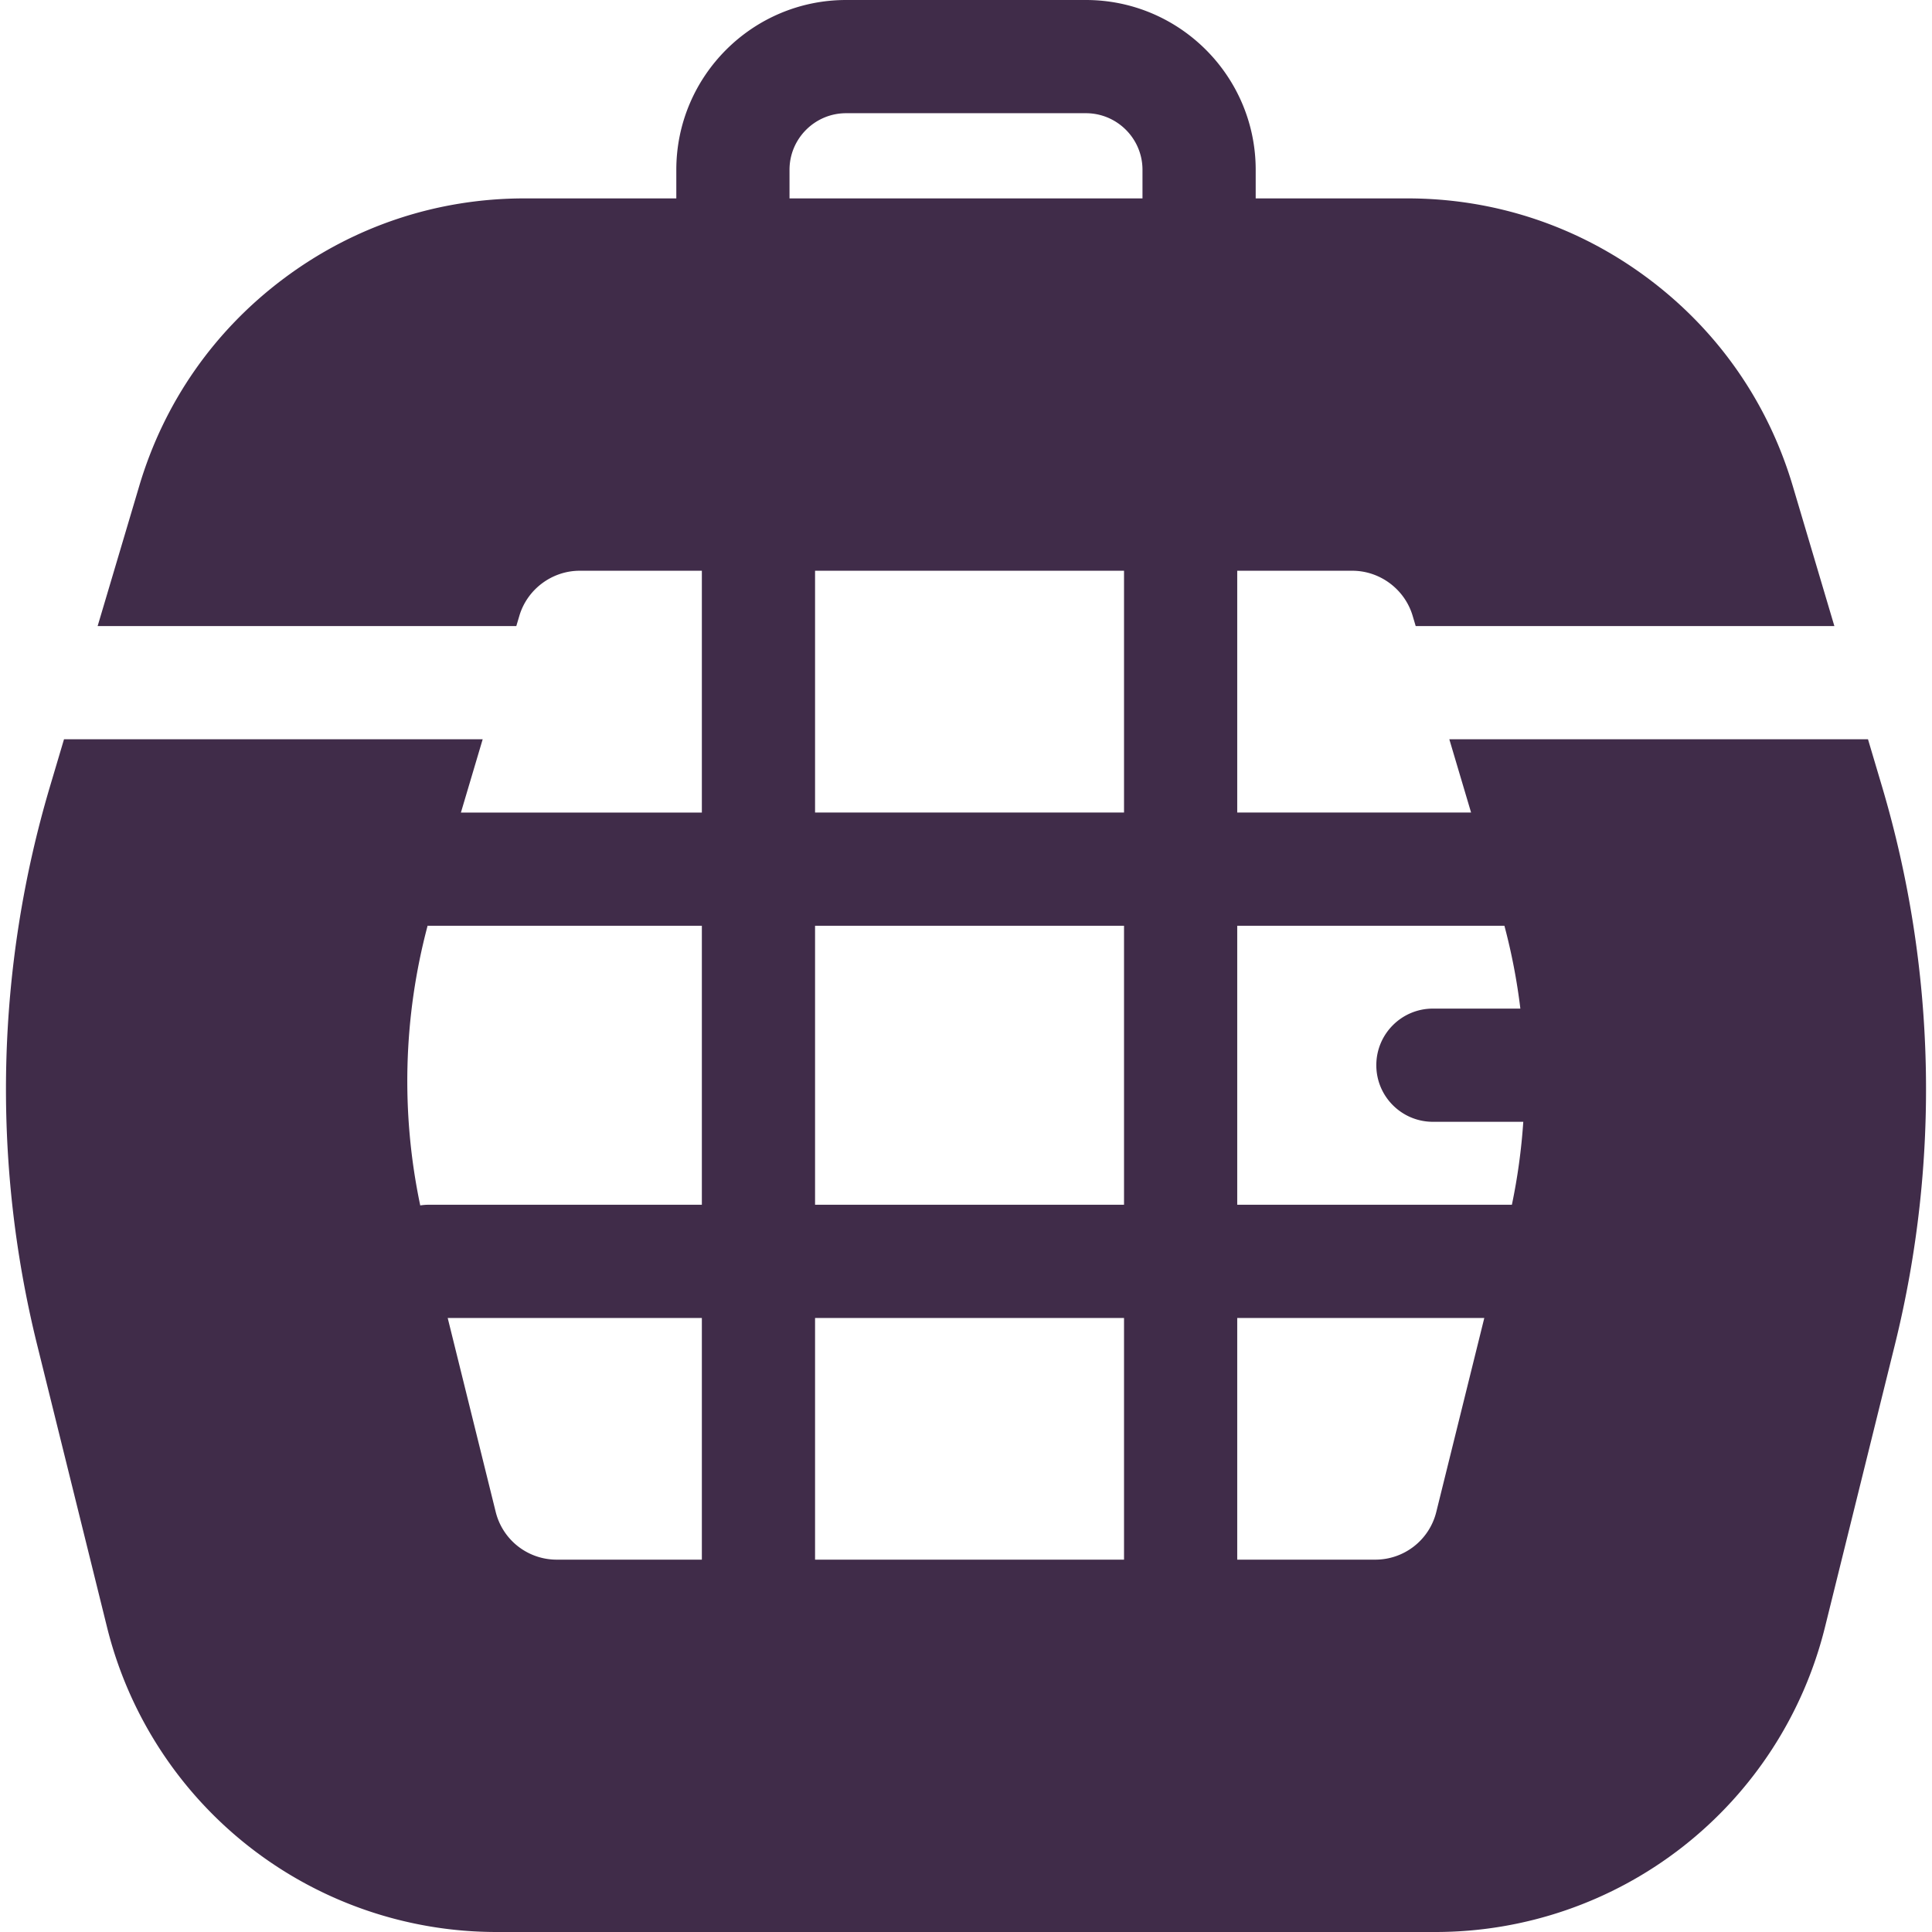
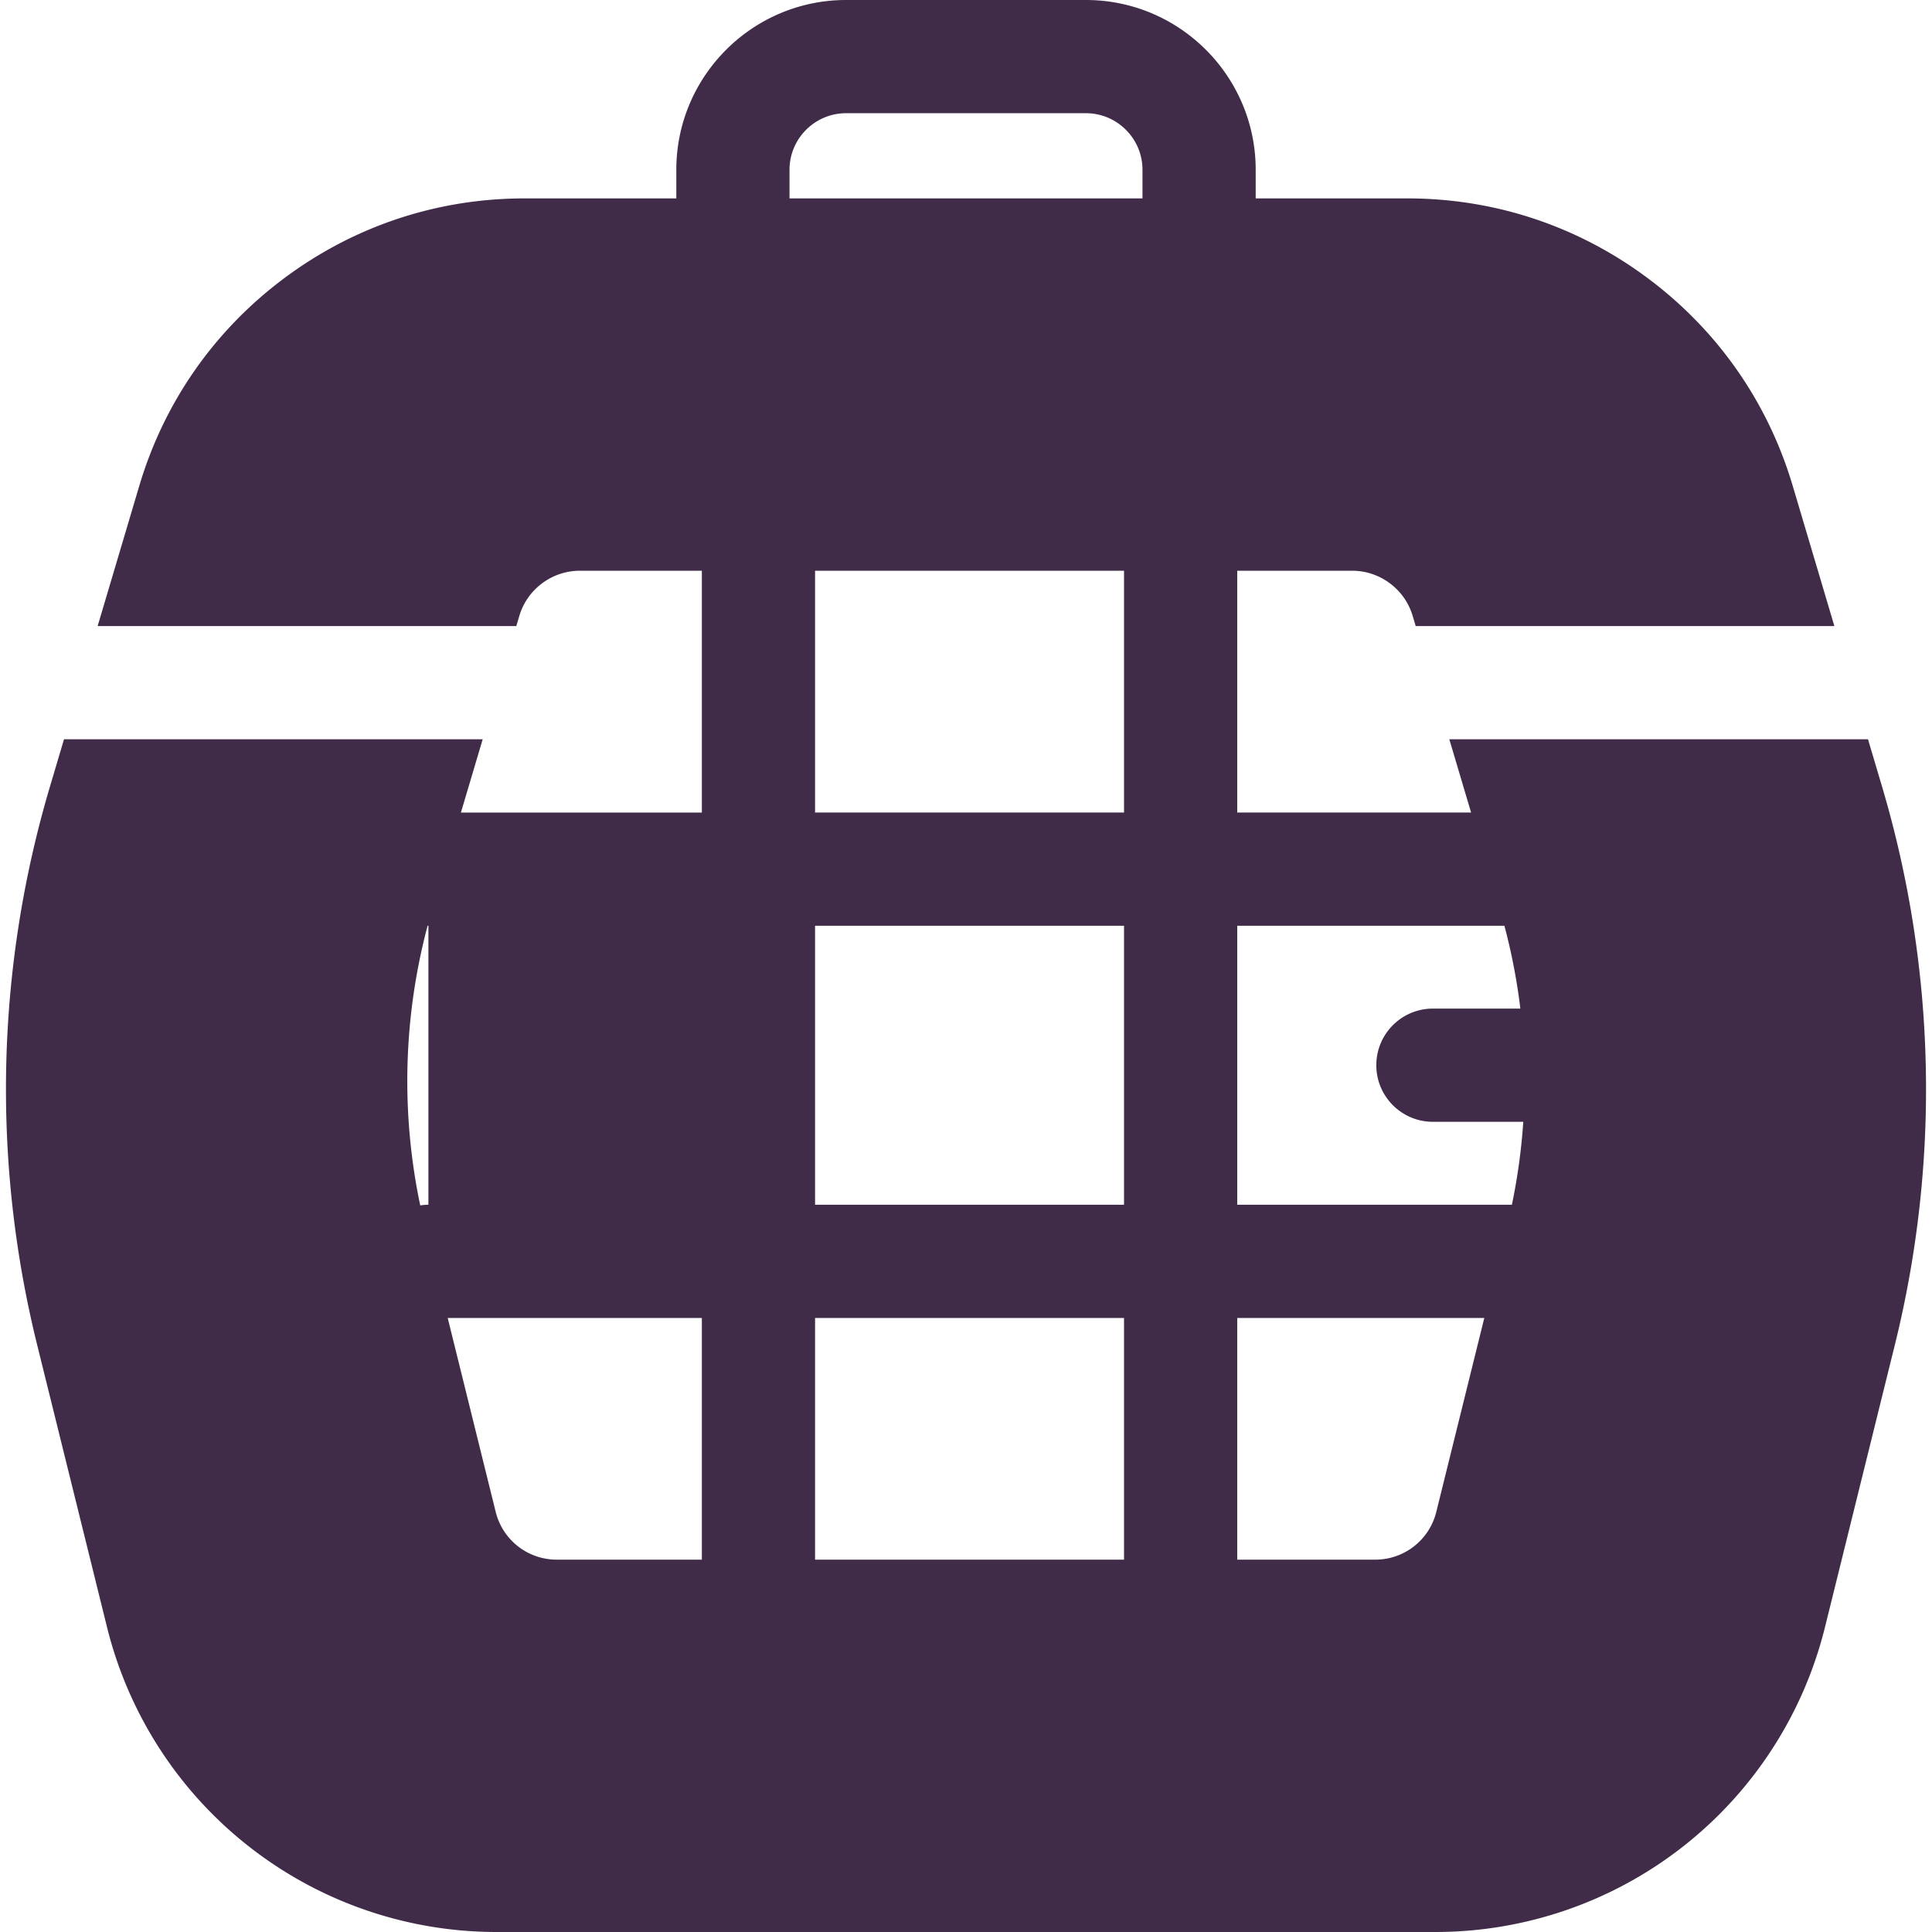
<svg xmlns="http://www.w3.org/2000/svg" width="512" height="512" x="0" y="0" viewBox="0 0 512 512" style="enable-background:new 0 0 512 512" xml:space="preserve" class="">
  <g>
-     <path d="m498.773 208.49-3.737-12.581H384.083l5.77 19.424h-61.974v-64.079h30.501c7.325 0 13.896 4.903 15.982 11.926l.811 2.729h110.953l-11.029-37.13c-6.588-22.179-19.872-41.215-38.415-55.051-18.543-13.837-40.575-21.15-63.711-21.15h-40.199V45c0-24.813-20.187-45-45-45H224.23c-24.813 0-45 20.187-45 45v7.578h-40.2c-23.137 0-45.168 7.313-63.711 21.15-18.543 13.836-31.827 32.872-38.415 55.051l-11.029 37.13h110.954l.811-2.73c2.085-7.021 8.657-11.925 15.981-11.925H186v64.079h-63.853l5.77-19.424H16.964l-3.737 12.581A281.766 281.766 0 0 0 9.821 356.3l18.505 74.762A106.34 106.34 0 0 0 131.742 512h248.517a106.34 106.34 0 0 0 103.416-80.938L502.18 356.3a281.776 281.776 0 0 0-3.407-147.81zM186 413.324h-38.453a16.643 16.643 0 0 1-16.184-12.667l-12.719-51.384H186v64.051zm0-94.051h-72.468c-.737 0-1.456.071-2.164.174a160.162 160.162 0 0 1 1.952-74.125c.072.001.141.011.213.011H186v73.94zm111.878 94.051H216v-64.051h81.878v64.051zm0-94.051H216v-73.94h81.878v73.94zm0-103.94H216v-64.079h81.878v64.079zm4.893-162.755h-93.542V45c0-8.271 6.729-15 15-15h63.542c8.271 0 15 6.729 15 15v7.578zm77.866 348.079a16.643 16.643 0 0 1-16.184 12.667h-36.574v-64.051h65.477l-12.719 51.384zm20.03-81.384h-72.788v-73.94h70.805a159.84 159.84 0 0 1 4.226 21.956h-23.172c-8.284 0-15 6.716-15 15s6.716 15 15 15h23.948a160.027 160.027 0 0 1-3.019 21.984z" fill="#402c49" data-original="#000000" opacity="1" class="" />
+     <path d="m498.773 208.49-3.737-12.581H384.083l5.77 19.424h-61.974v-64.079h30.501c7.325 0 13.896 4.903 15.982 11.926l.811 2.729h110.953l-11.029-37.13c-6.588-22.179-19.872-41.215-38.415-55.051-18.543-13.837-40.575-21.15-63.711-21.15h-40.199V45c0-24.813-20.187-45-45-45H224.23c-24.813 0-45 20.187-45 45v7.578h-40.2c-23.137 0-45.168 7.313-63.711 21.15-18.543 13.836-31.827 32.872-38.415 55.051l-11.029 37.13h110.954l.811-2.73c2.085-7.021 8.657-11.925 15.981-11.925H186v64.079h-63.853l5.77-19.424H16.964l-3.737 12.581A281.766 281.766 0 0 0 9.821 356.3l18.505 74.762A106.34 106.34 0 0 0 131.742 512h248.517a106.34 106.34 0 0 0 103.416-80.938L502.18 356.3a281.776 281.776 0 0 0-3.407-147.81zM186 413.324h-38.453a16.643 16.643 0 0 1-16.184-12.667l-12.719-51.384H186v64.051zm0-94.051h-72.468c-.737 0-1.456.071-2.164.174a160.162 160.162 0 0 1 1.952-74.125c.072.001.141.011.213.011v73.94zm111.878 94.051H216v-64.051h81.878v64.051zm0-94.051H216v-73.94h81.878v73.94zm0-103.94H216v-64.079h81.878v64.079zm4.893-162.755h-93.542V45c0-8.271 6.729-15 15-15h63.542c8.271 0 15 6.729 15 15v7.578zm77.866 348.079a16.643 16.643 0 0 1-16.184 12.667h-36.574v-64.051h65.477l-12.719 51.384zm20.03-81.384h-72.788v-73.94h70.805a159.84 159.84 0 0 1 4.226 21.956h-23.172c-8.284 0-15 6.716-15 15s6.716 15 15 15h23.948a160.027 160.027 0 0 1-3.019 21.984z" fill="#402c49" data-original="#000000" opacity="1" class="" />
  </g>
</svg>